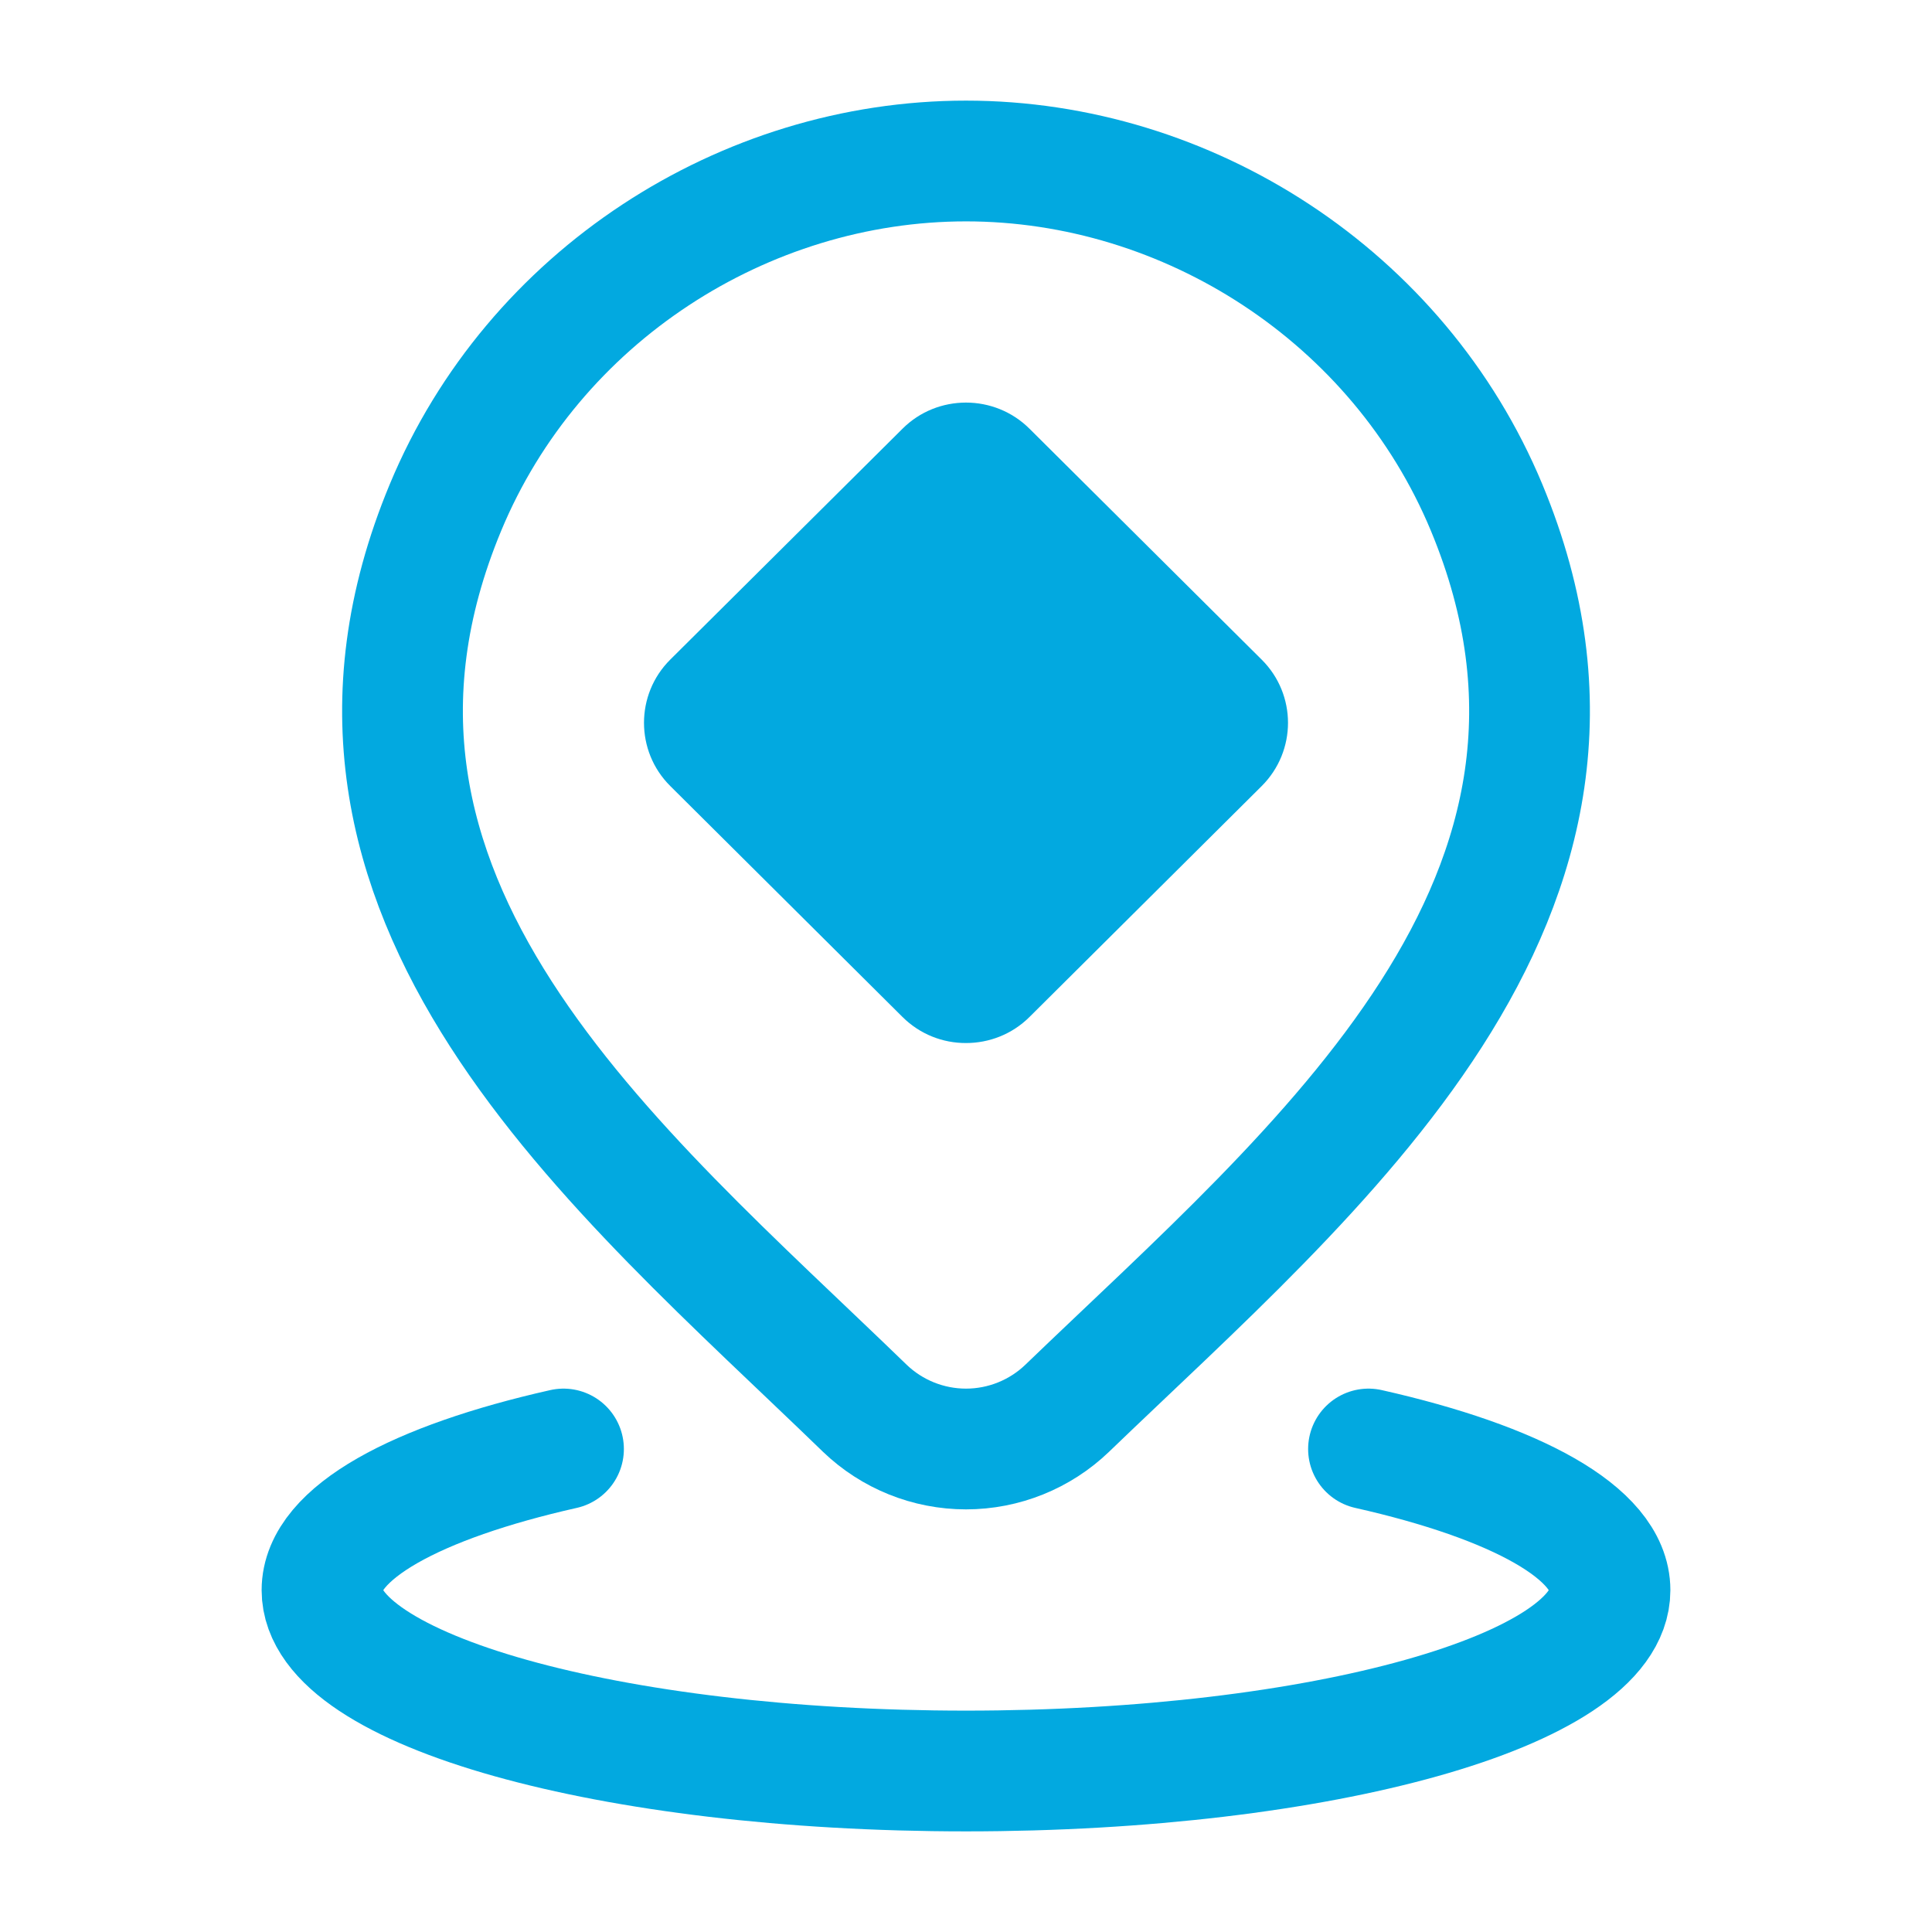
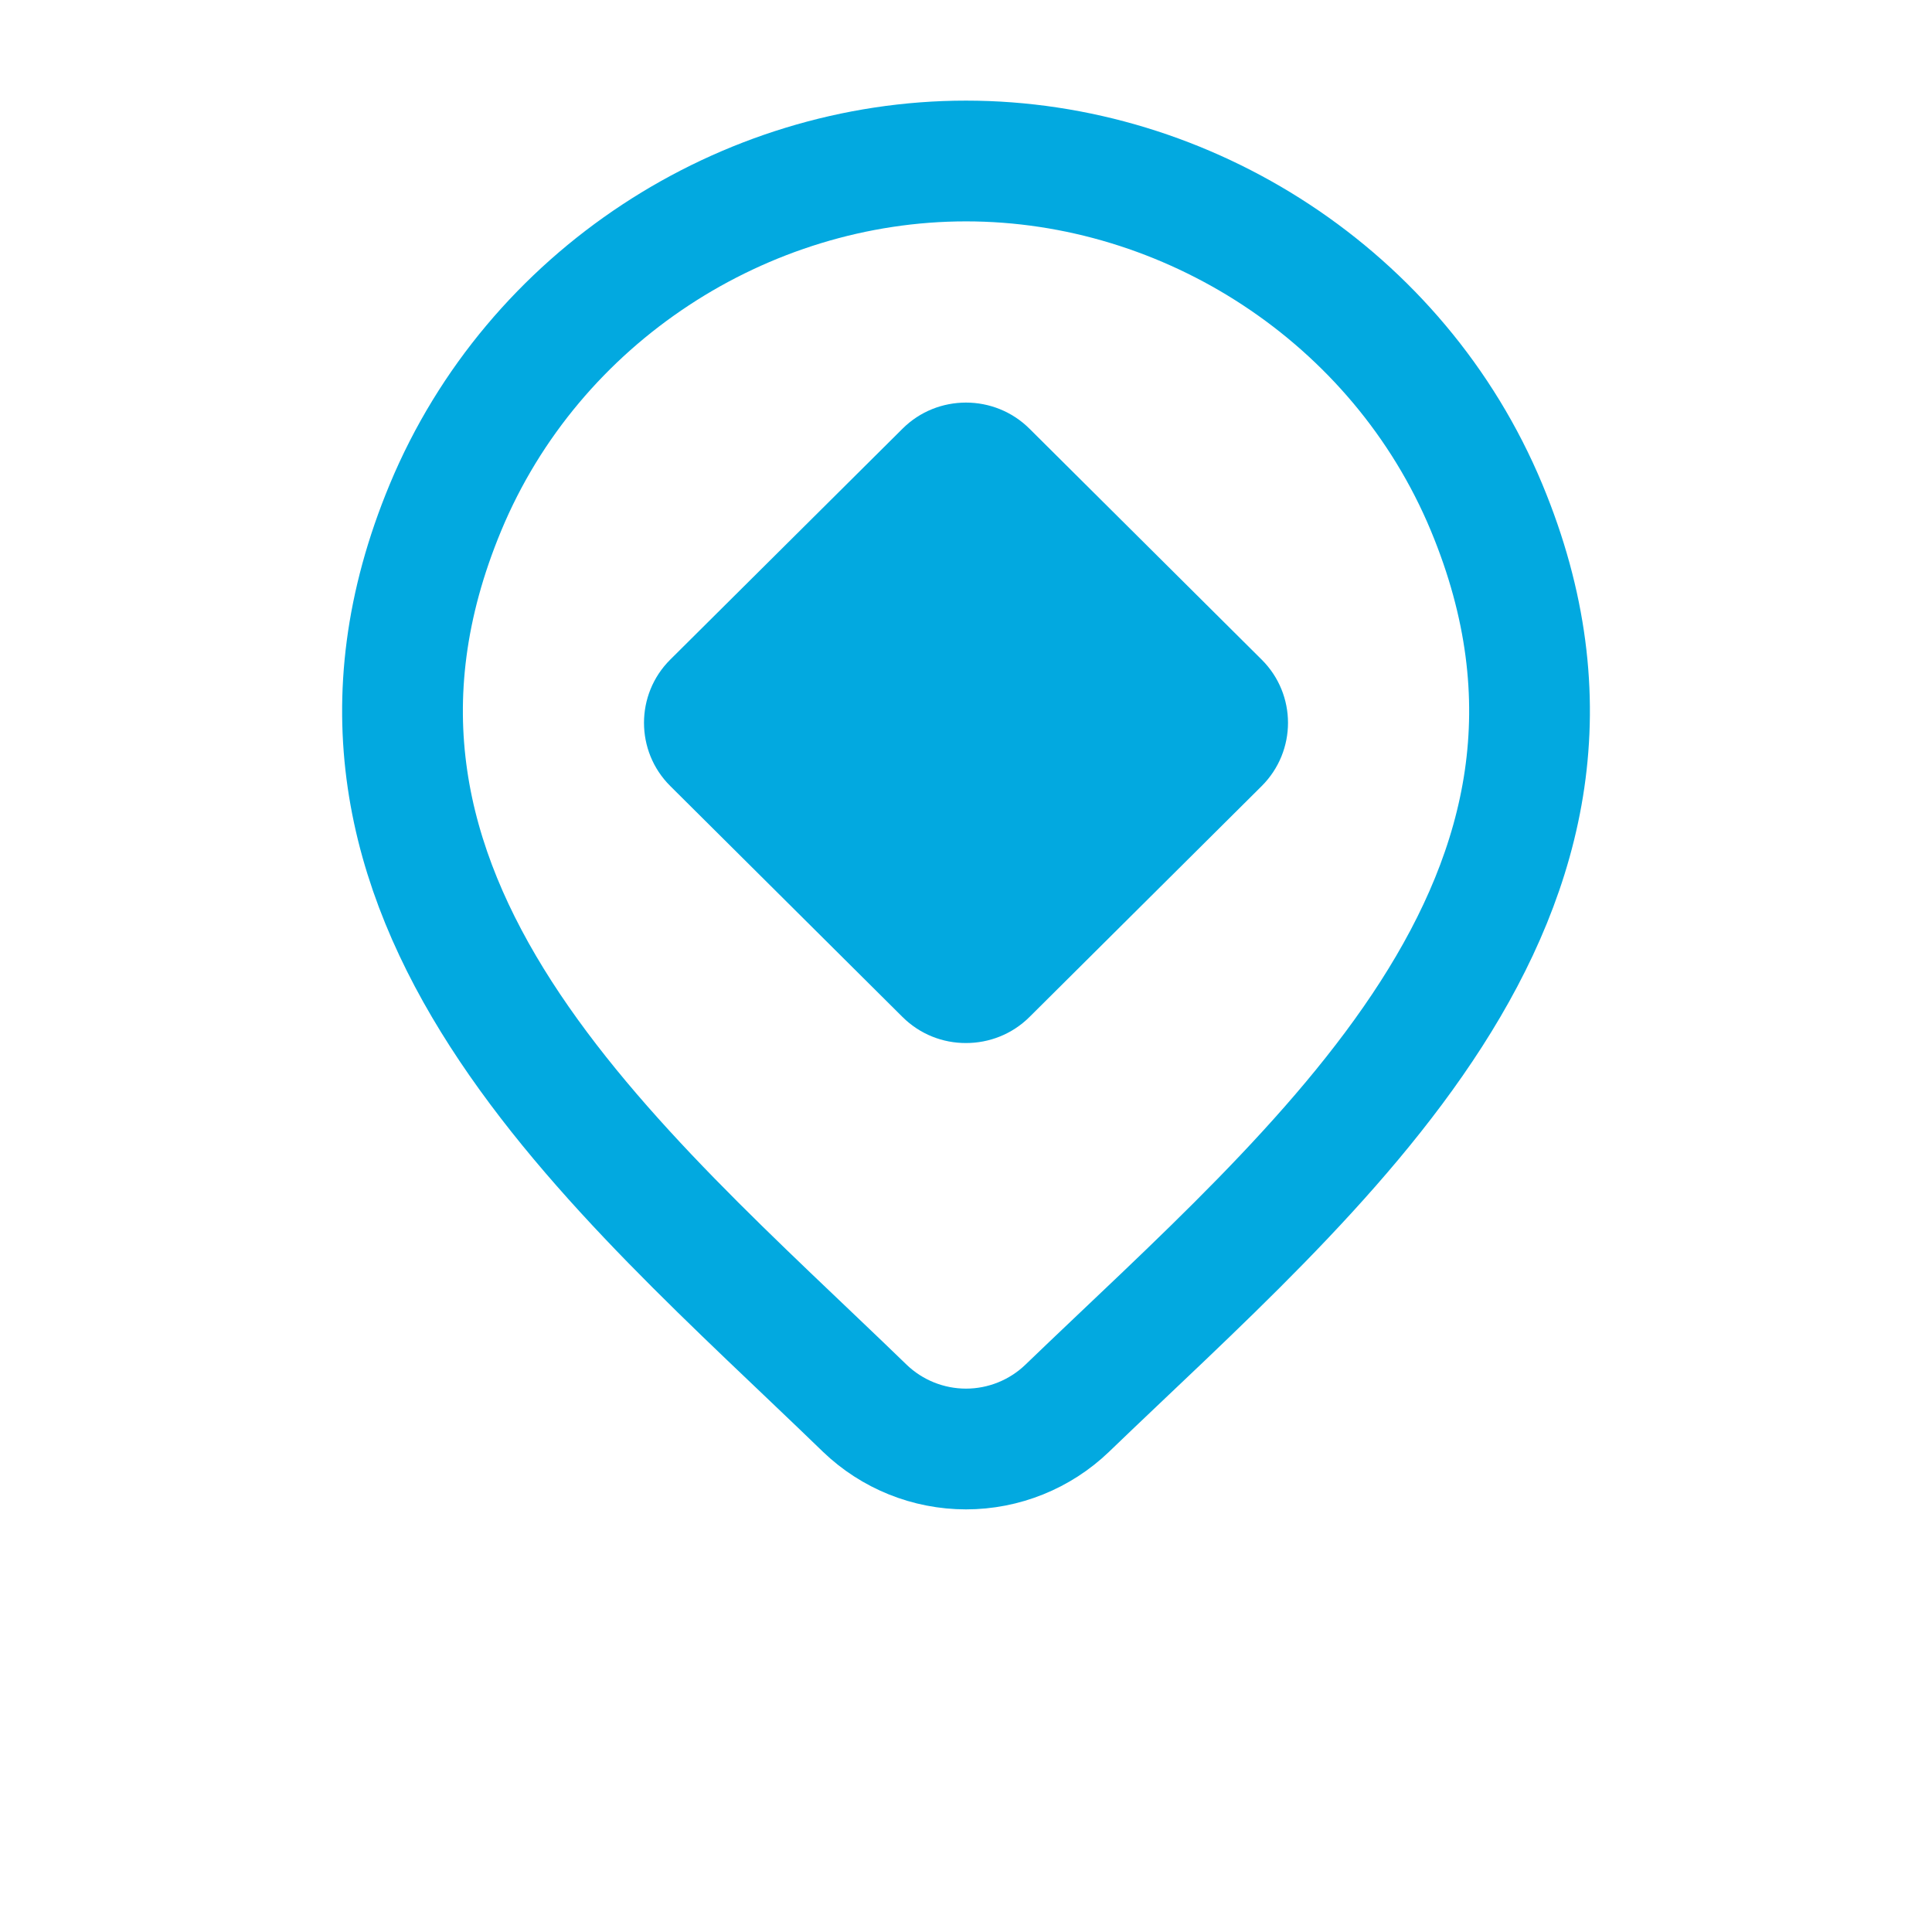
<svg xmlns="http://www.w3.org/2000/svg" width="24" height="24" viewBox="0 0 24 24" fill="none">
-   <path d="M7 18C5.171 18.412 4 19.044 4 19.754C4 20.994 7.582 22 12 22C16.418 22 20 20.994 20 19.754C20 19.044 18.829 18.412 17 18" stroke="#02A9E0" stroke-width="1.5" stroke-linecap="round" />
  <path d="M13.257 17.494C12.92 17.818 12.469 18 12 18C11.531 18 11.08 17.818 10.743 17.494C7.654 14.501 3.515 11.158 5.534 6.304C6.625 3.679 9.245 2 12 2C14.755 2 17.375 3.679 18.467 6.304C20.483 11.151 16.354 14.511 13.257 17.494Z" stroke="#02A9E0" stroke-width="1.5" />
  <path d="M16 8.979C16 8.695 15.891 8.411 15.674 8.195L12.789 5.326C12.571 5.109 12.285 5.001 12 5.001C11.714 5.001 11.428 5.109 11.211 5.326L8.326 8.194C8.108 8.411 8 8.695 8 8.979C8 9.263 8.108 9.547 8.326 9.764L11.211 12.633C11.429 12.85 11.715 12.958 12 12.957C12.285 12.957 12.571 12.85 12.789 12.633L15.674 9.764C15.891 9.547 16 9.263 16 8.979Z" fill="#02A9E0" />
</svg>